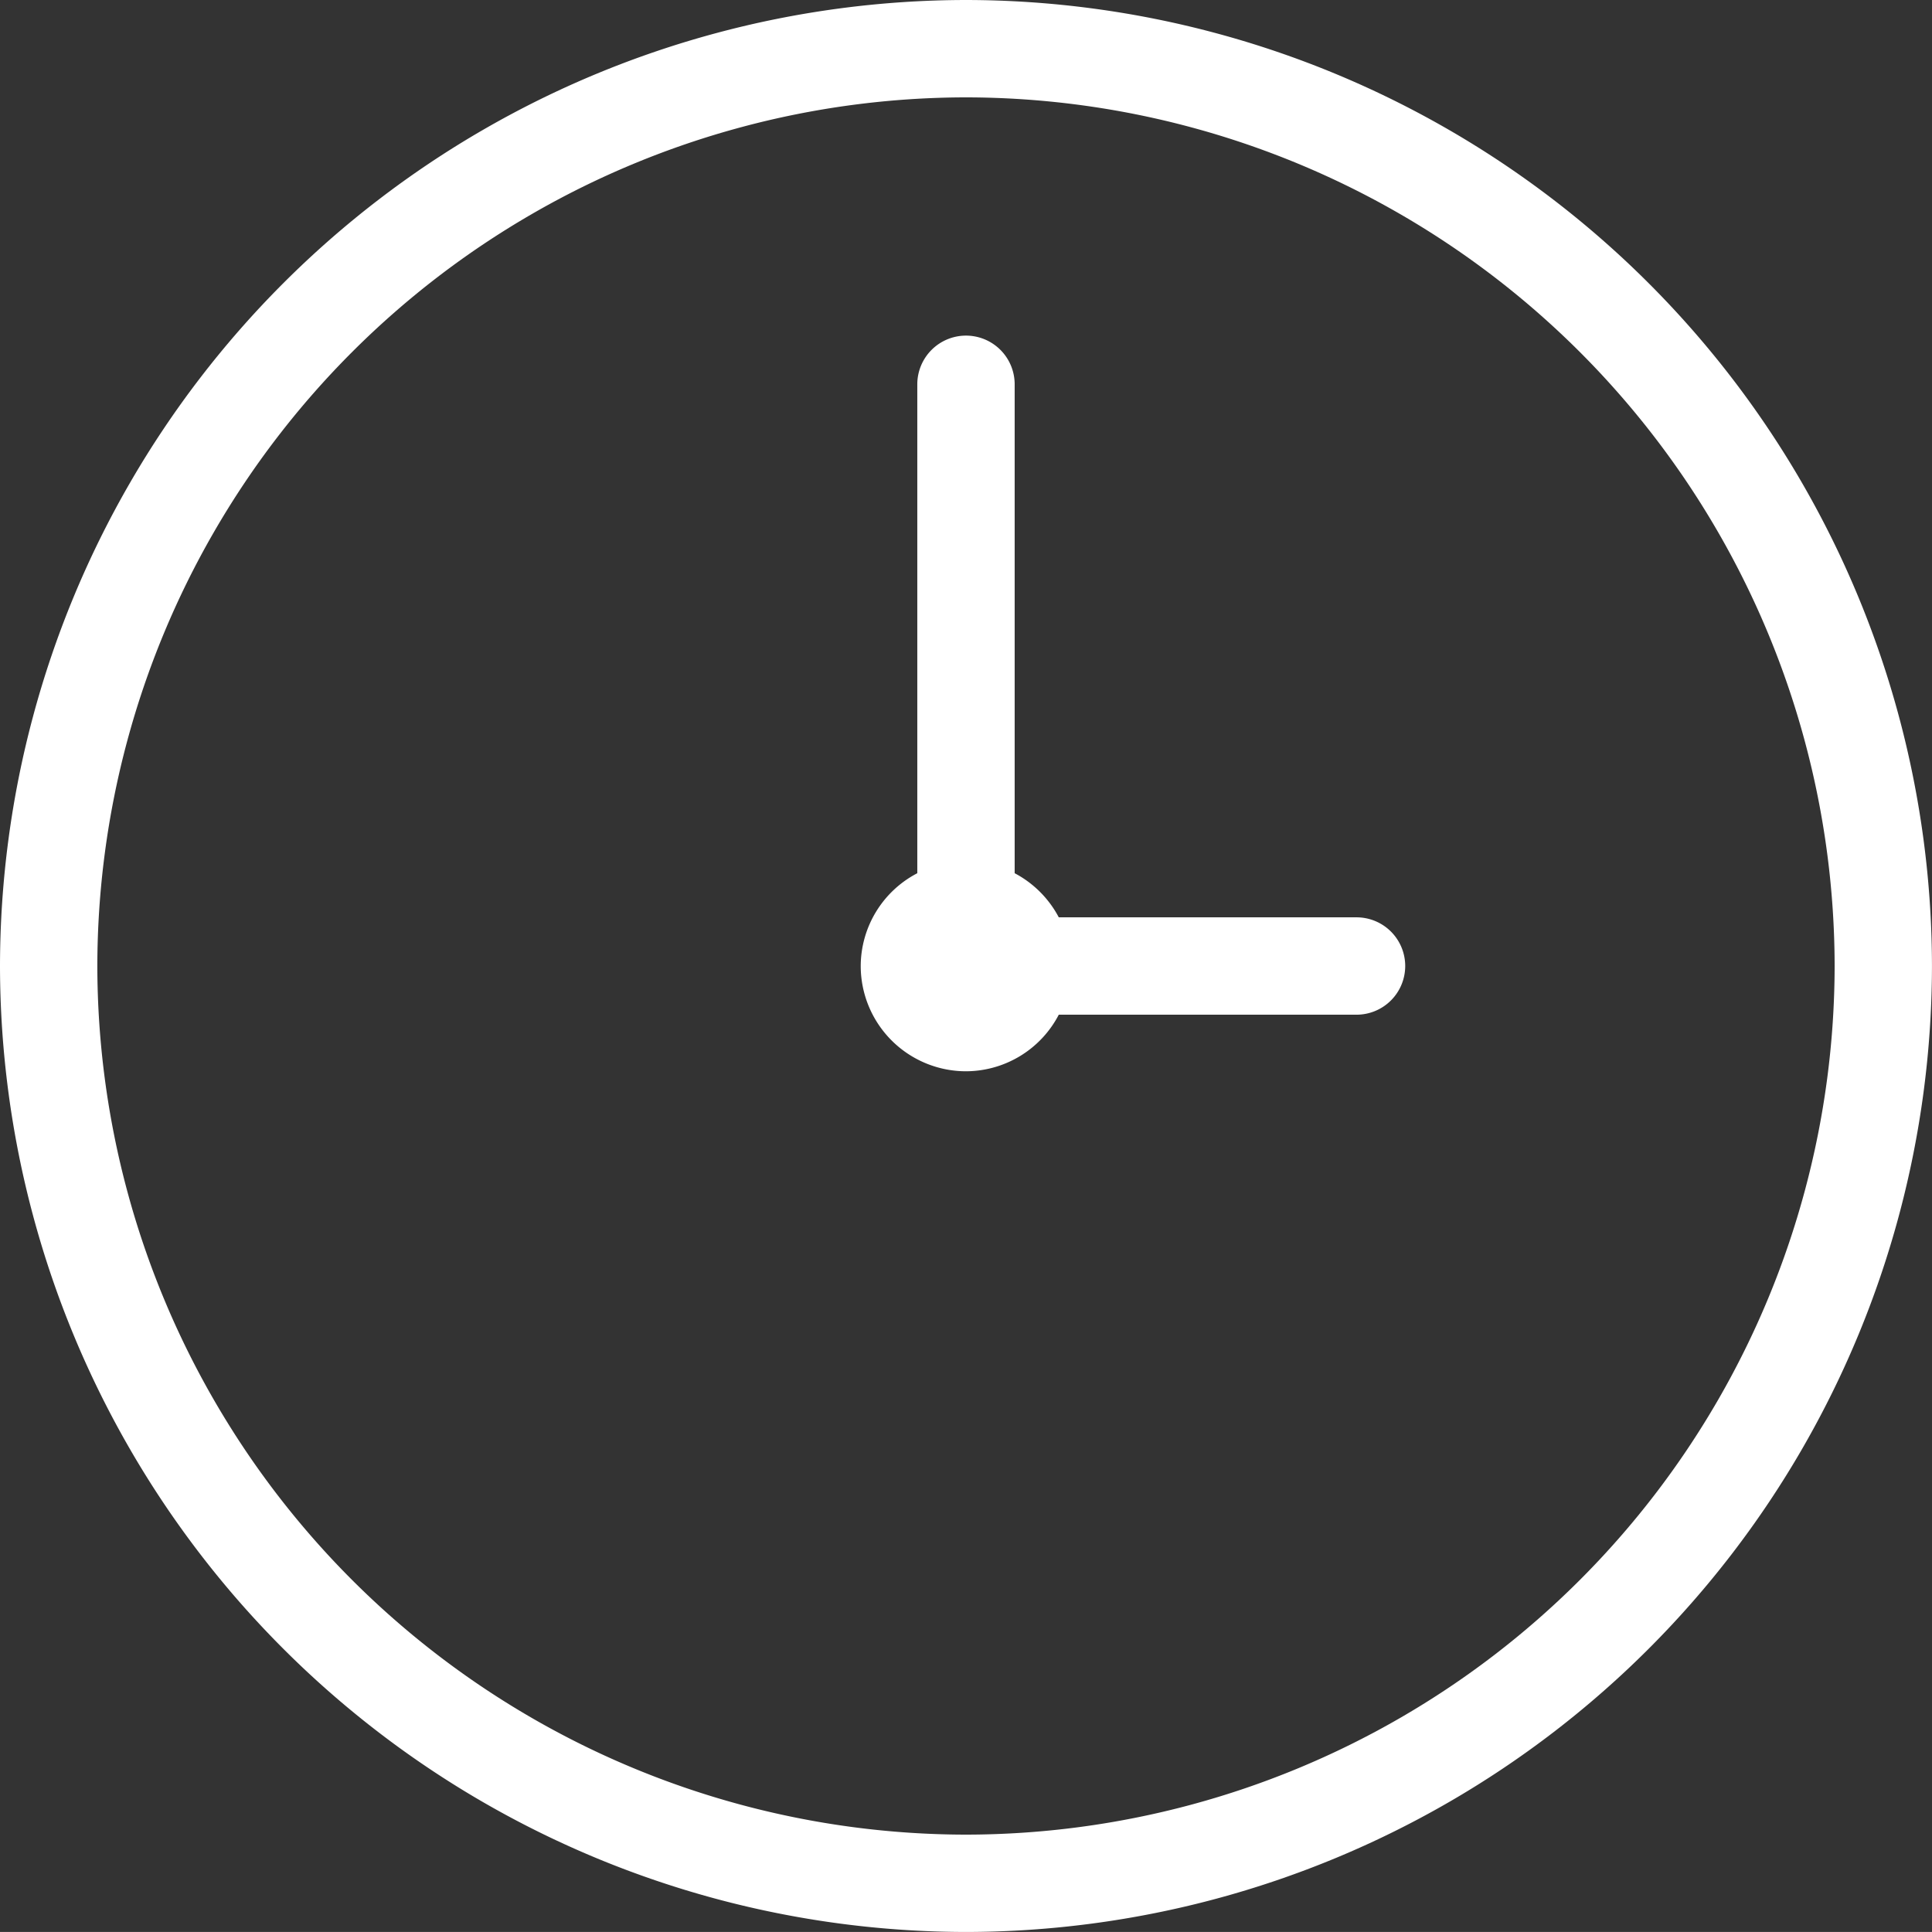
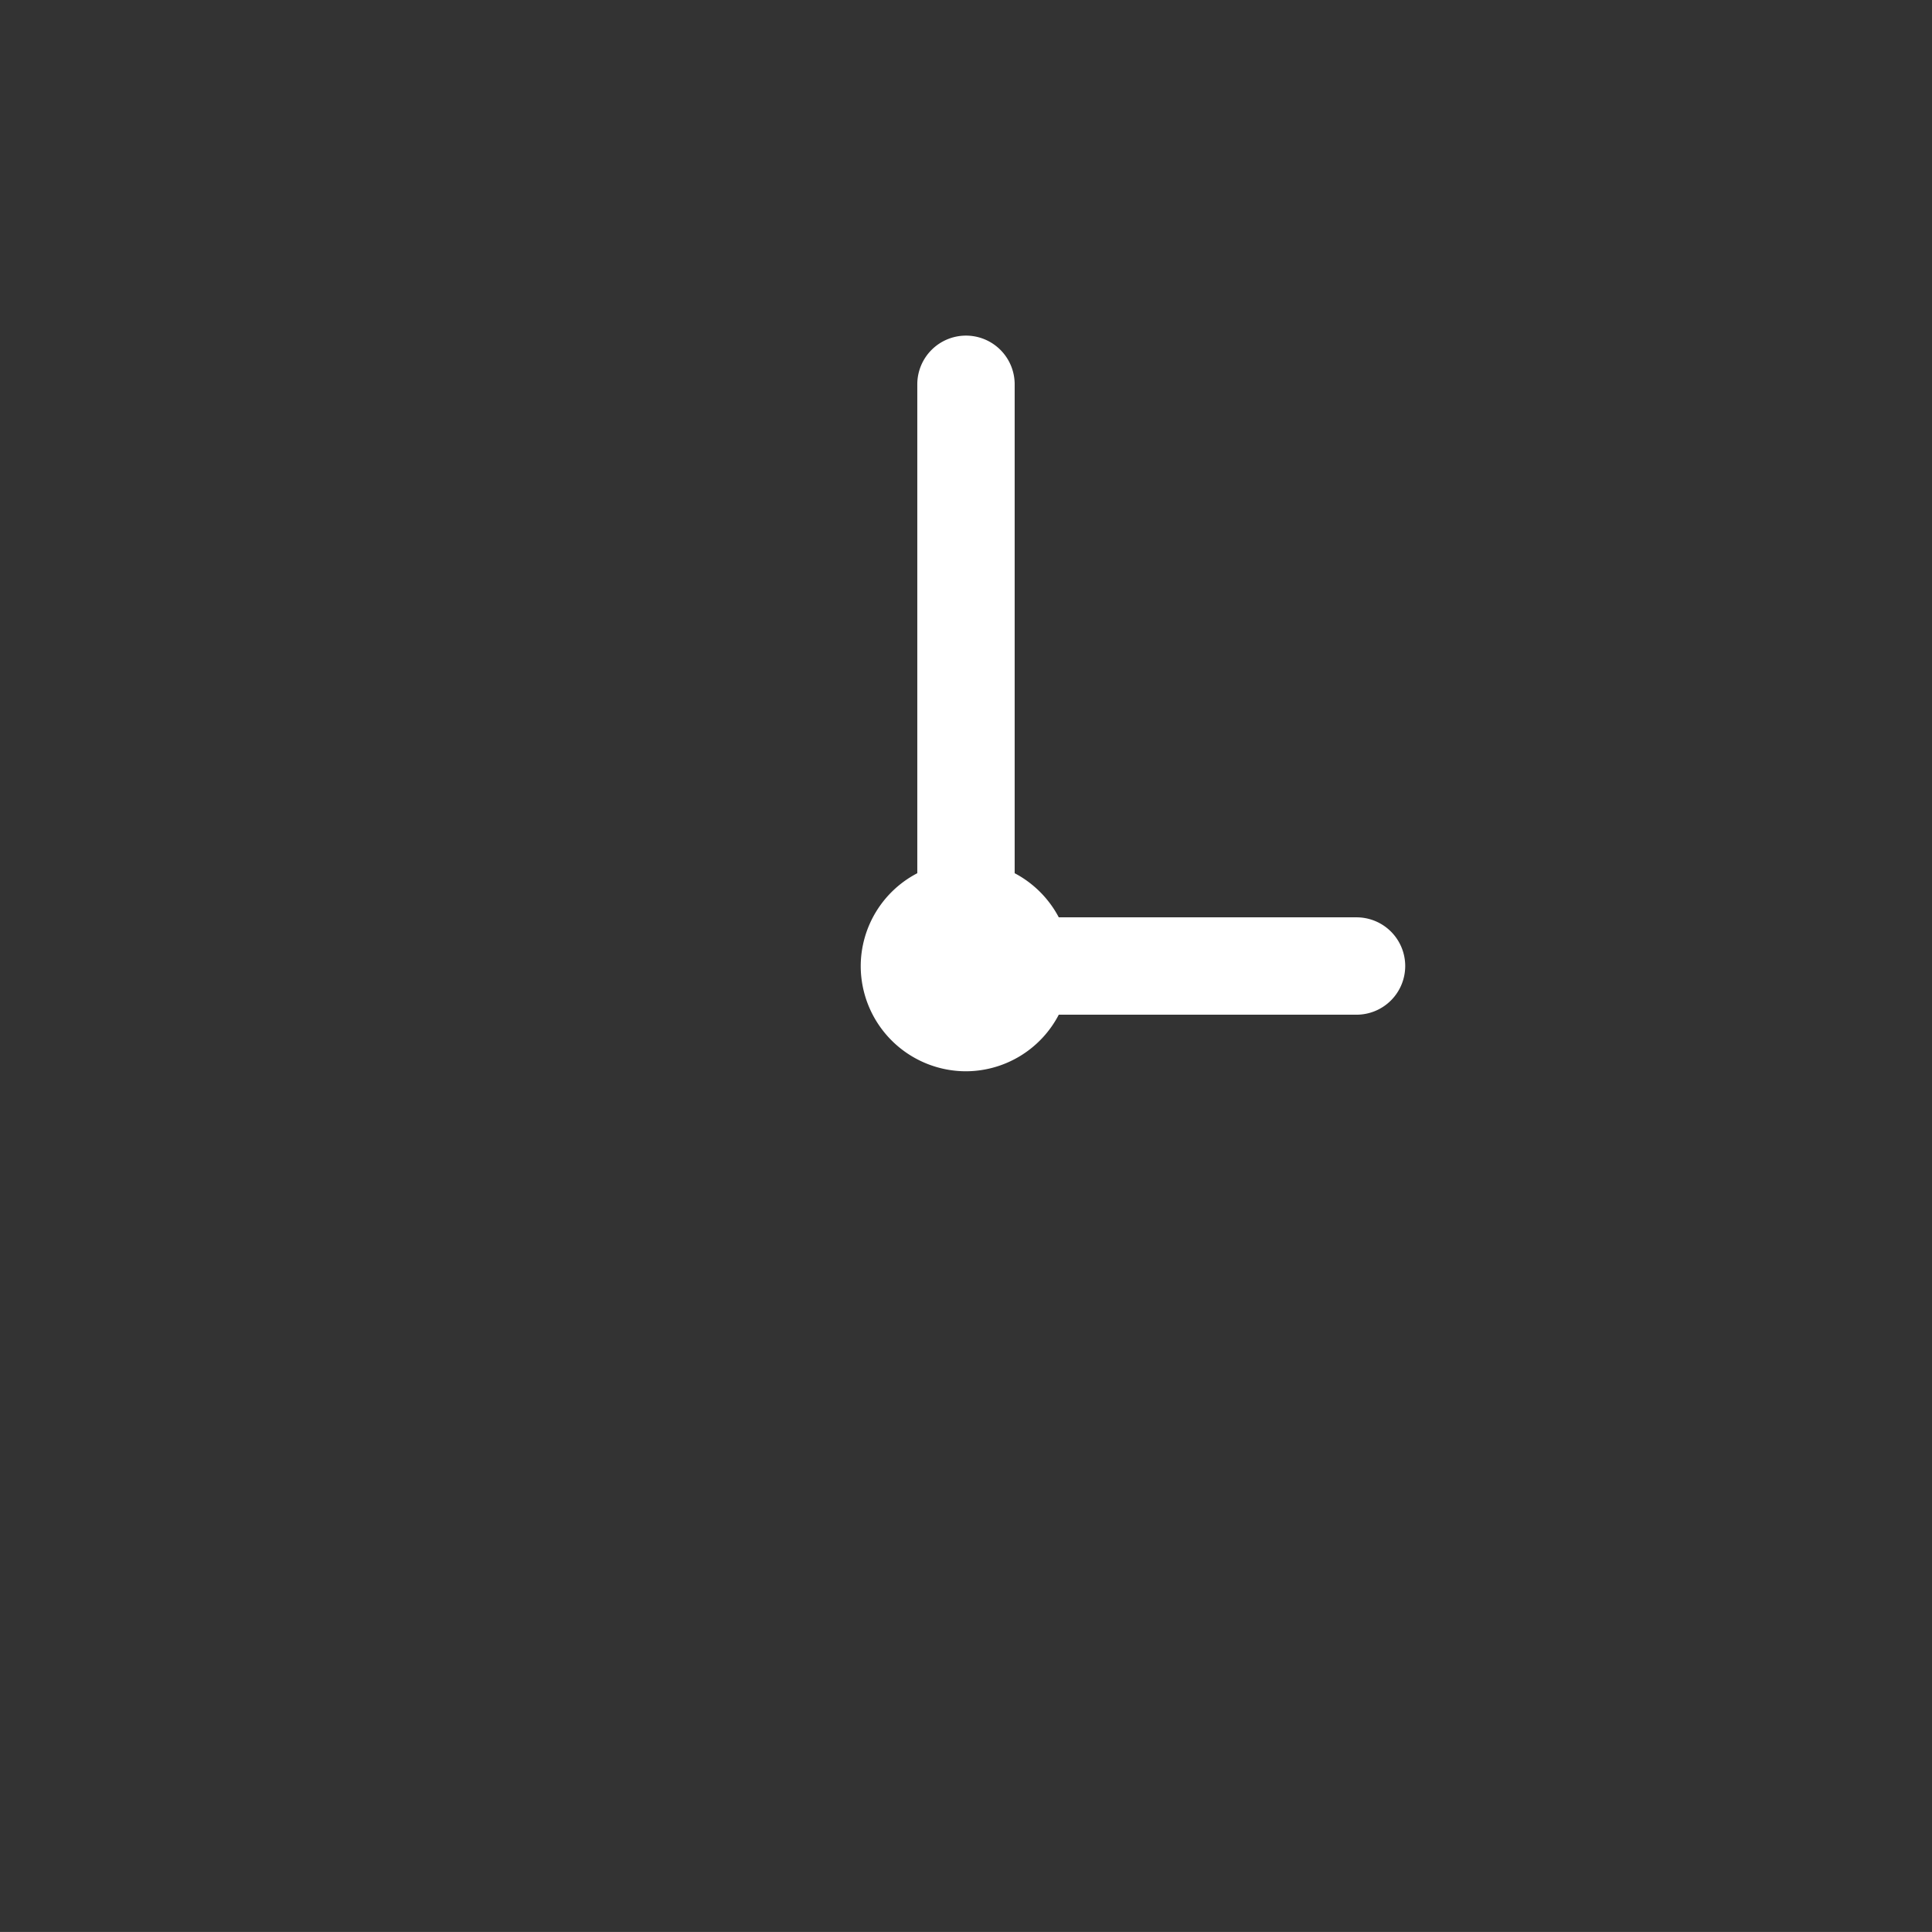
<svg xmlns="http://www.w3.org/2000/svg" width="60.001" height="60" viewBox="0 0 60.001 60">
  <rect x="0" y="0" width="60.001" height="60" fill="#333333" stroke="none" />
  <defs>
    <style>.a{fill:#fff;}</style>
  </defs>
  <g transform="translate(-440.006 1437.719)">
-     <path class="a" d="M470.006-1377.719a30.034,30.034,0,0,1-30-30,30.034,30.034,0,0,1,30-30,30.034,30.034,0,0,1,30,30A30.034,30.034,0,0,1,470.006-1377.719Zm0-56.976a27.008,27.008,0,0,0-26.977,26.977,27.008,27.008,0,0,0,26.977,26.976,27.008,27.008,0,0,0,26.977-26.976A27.008,27.008,0,0,0,470.006-1434.695Z" />
    <path class="a" d="M482.135-1409.23h-9.247a3.279,3.279,0,0,0-1.37-1.37v-15.184a1.512,1.512,0,0,0-1.512-1.512,1.513,1.513,0,0,0-1.512,1.512v15.184a3.26,3.26,0,0,0-1.757,2.882,3.272,3.272,0,0,0,3.269,3.269,3.26,3.26,0,0,0,2.882-1.757h9.247a1.513,1.513,0,0,0,1.512-1.512A1.512,1.512,0,0,0,482.135-1409.23Z" />
  </g>
</svg>